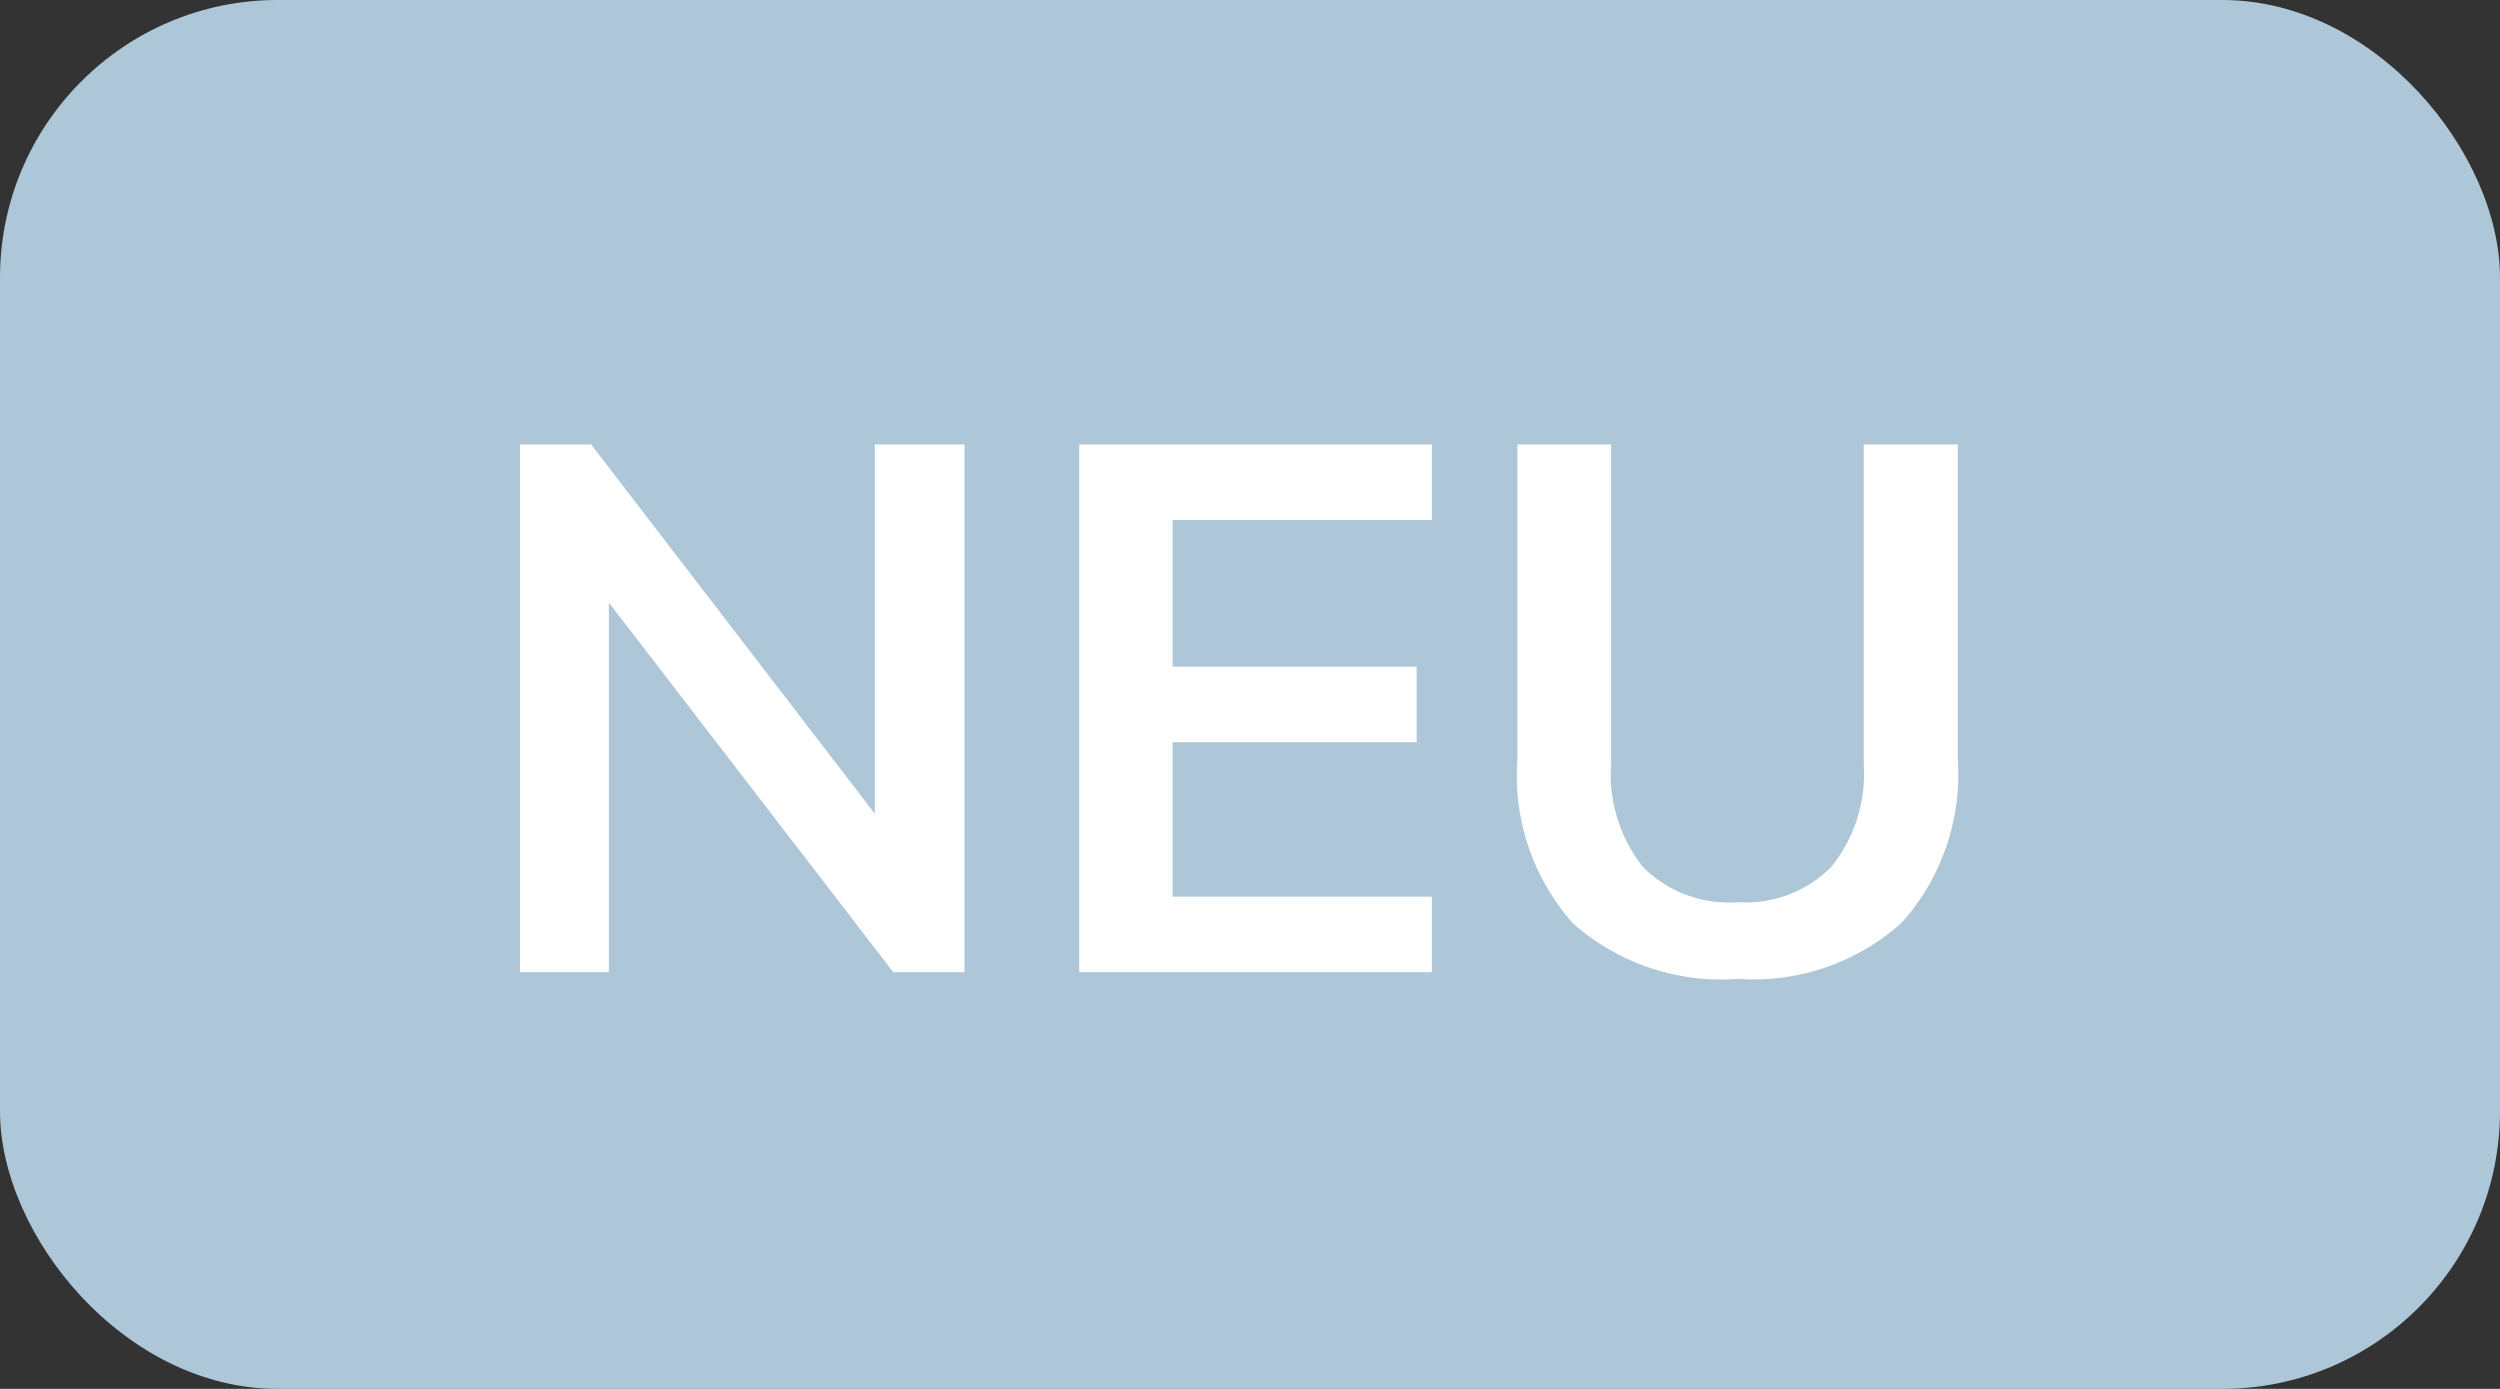
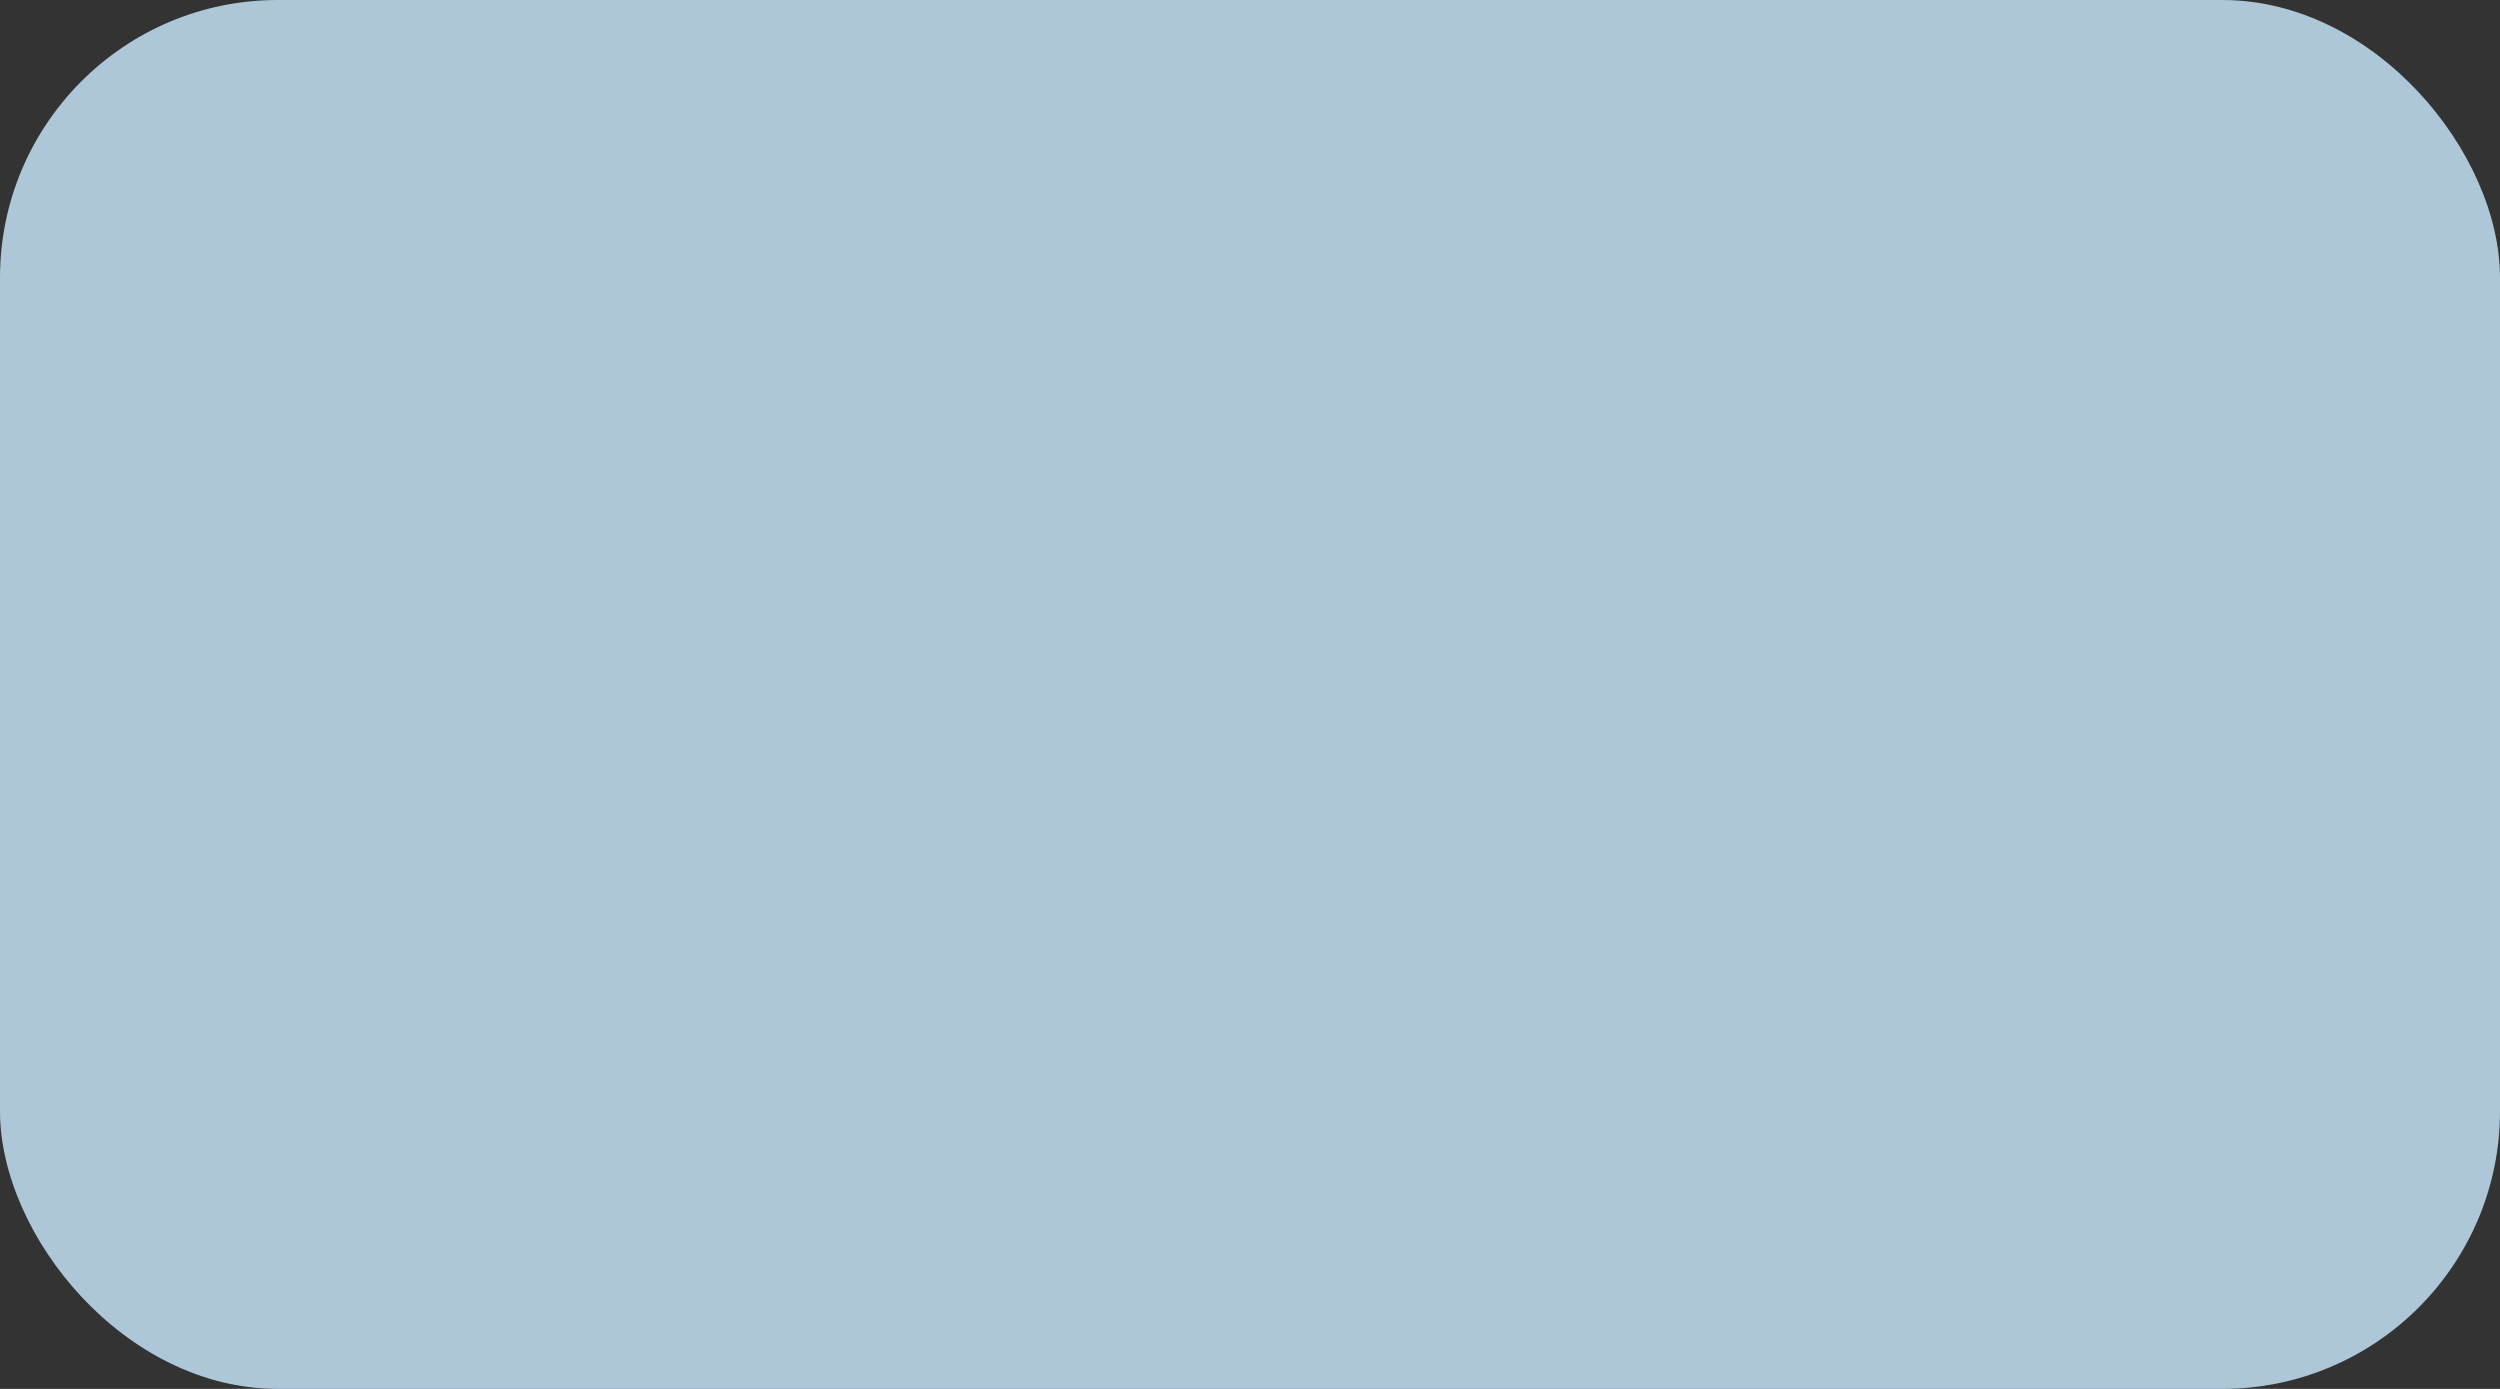
<svg xmlns="http://www.w3.org/2000/svg" width="27" height="15" viewBox="0 0 27 15">
  <rect x="0" y="0" width="27" height="15" fill="#333333" stroke="none" />
  <g transform="translate(-3 -3)">
    <rect width="27" height="15" rx="3" transform="translate(3 3)" fill="#adc7d8" />
-     <path d="M5.416-5.7V0H4.648L1.576-3.992V0H.616V-5.7h.768L4.448-1.712V-5.7Zm1.24,0h3.808v.816h-2.8V-3.3H10.3v.816H7.664V-.816h2.8V0H6.656ZM13.768.072a2.414,2.414,0,0,1-1.78-.6,2.4,2.4,0,0,1-.6-1.772V-5.7H12.4v3.448a1.611,1.611,0,0,0,.344,1.116,1.312,1.312,0,0,0,1.024.38,1.3,1.3,0,0,0,1.012-.384,1.6,1.6,0,0,0,.348-1.112V-5.7h1.016V-2.3a2.4,2.4,0,0,1-.608,1.768A2.4,2.4,0,0,1,13.768.072Z" transform="translate(8 13.5)" fill="#fff" />
  </g>
</svg>